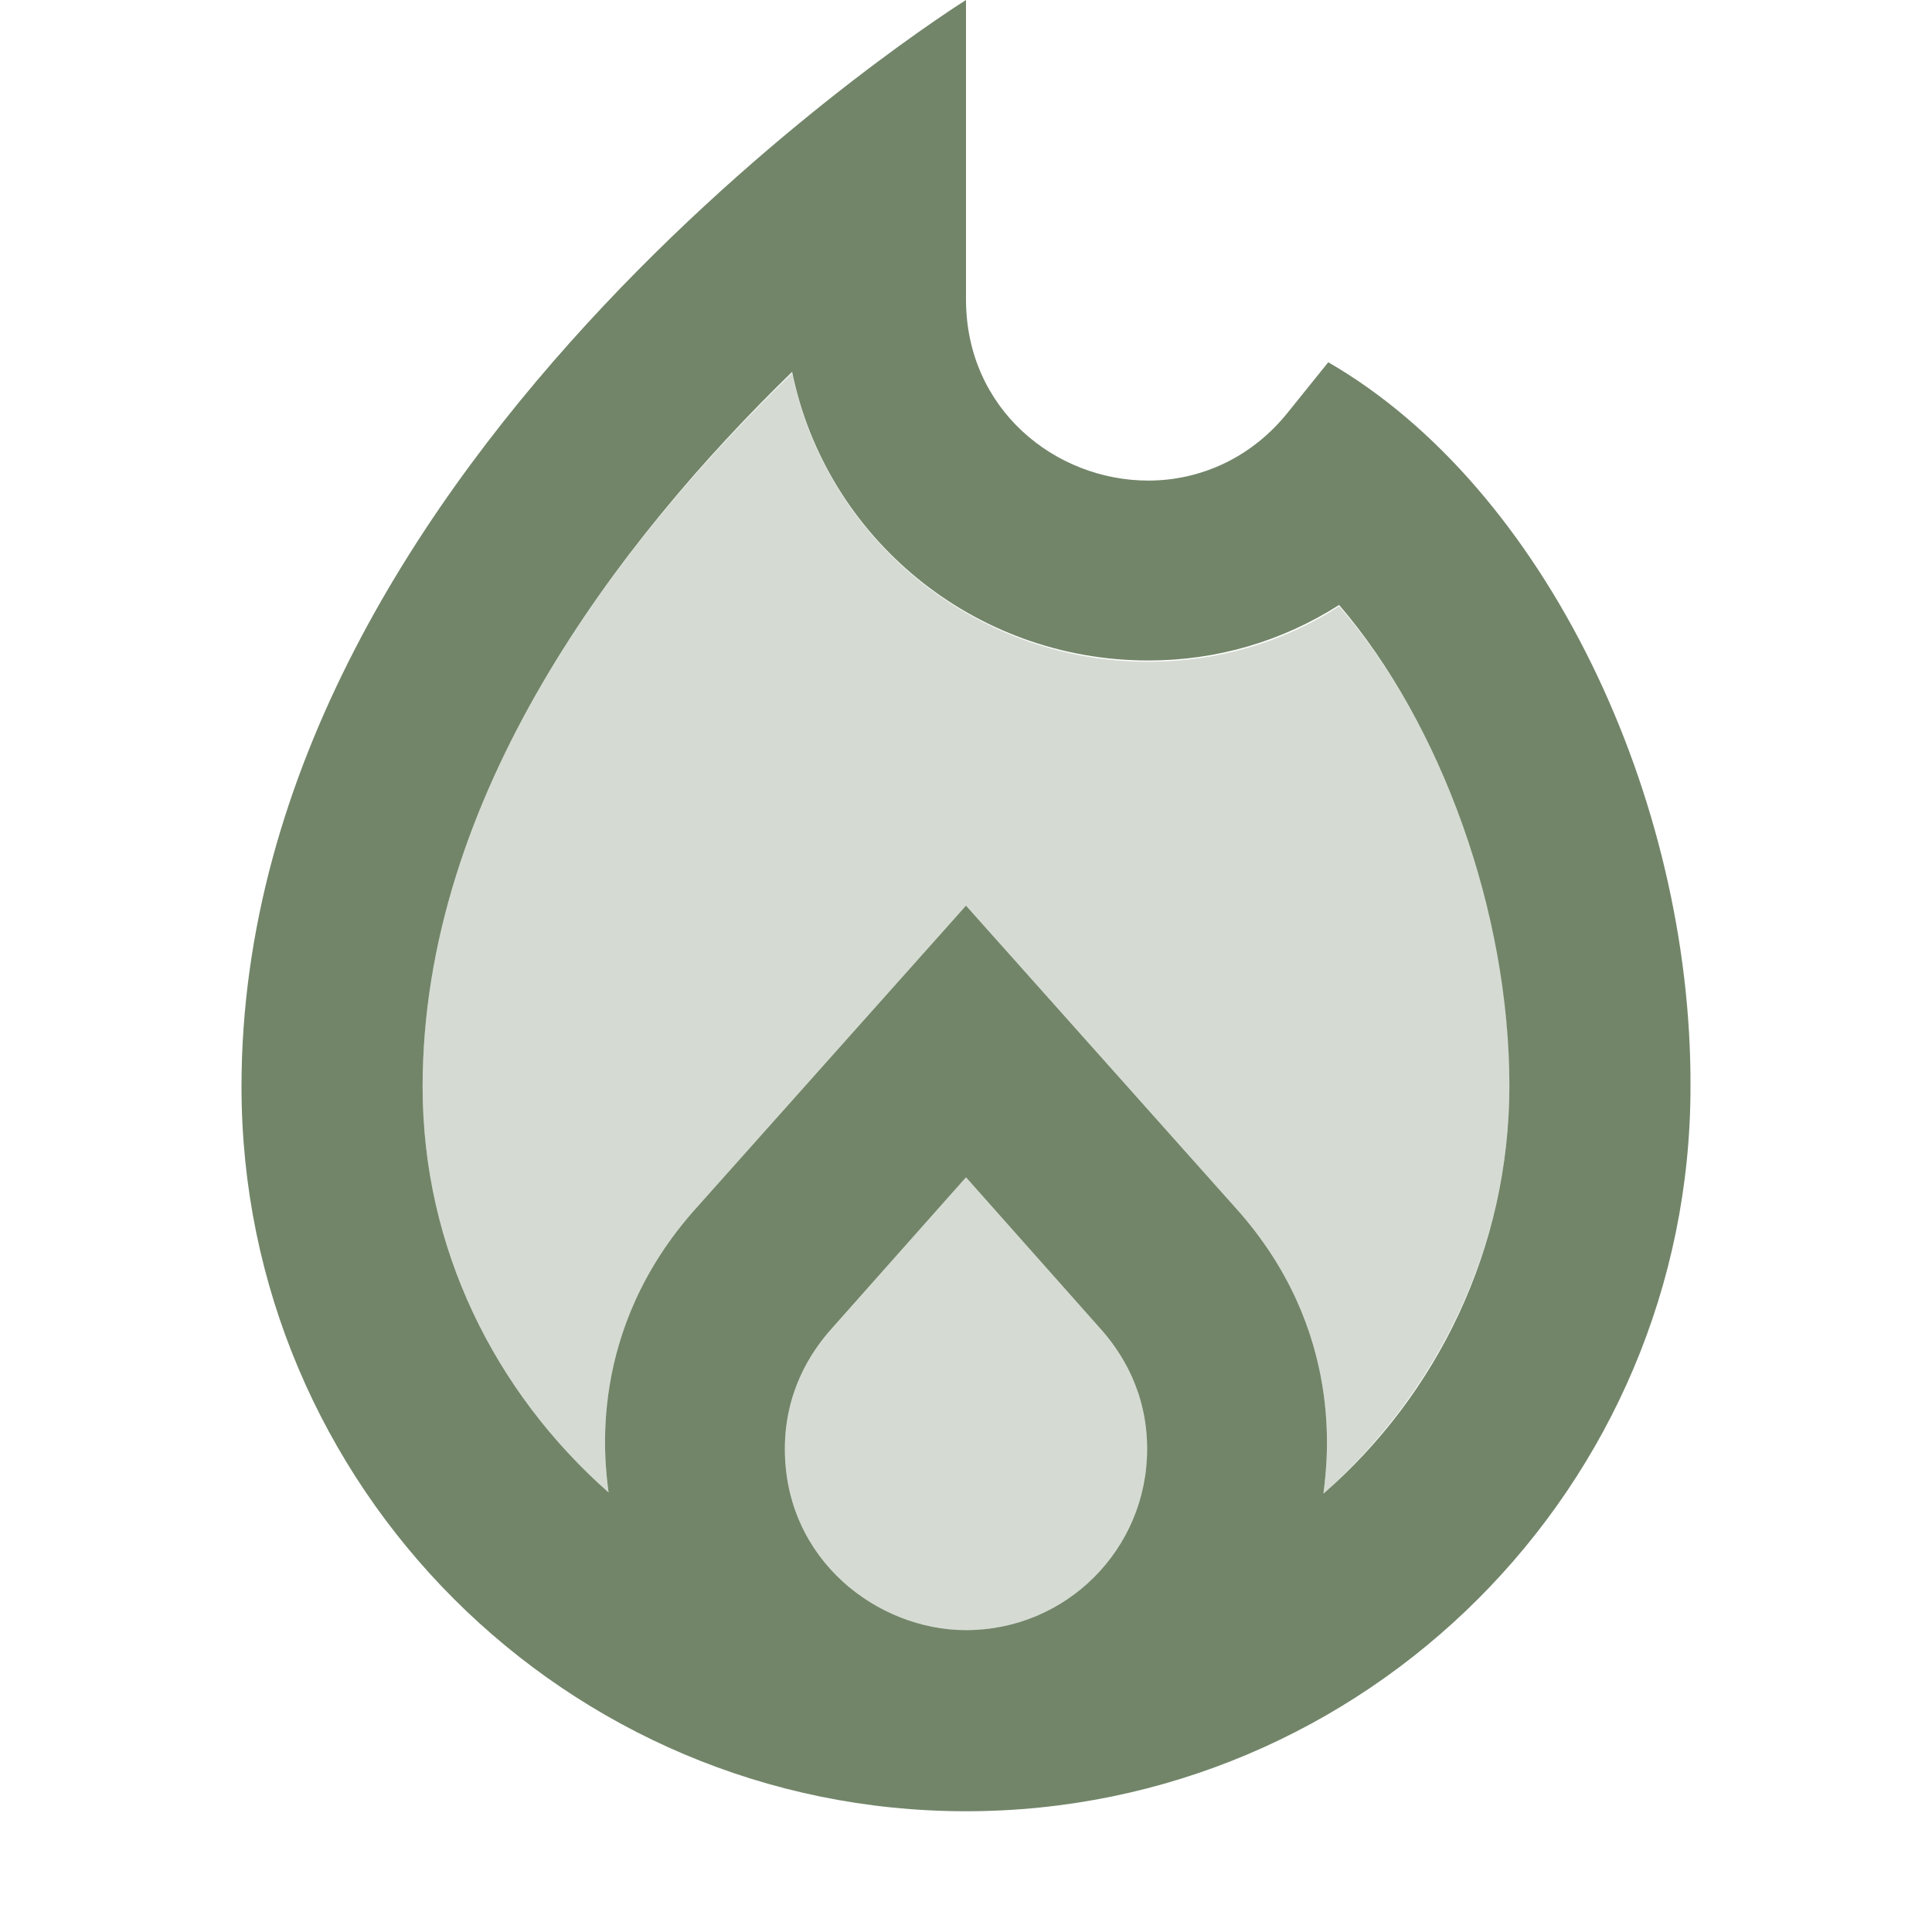
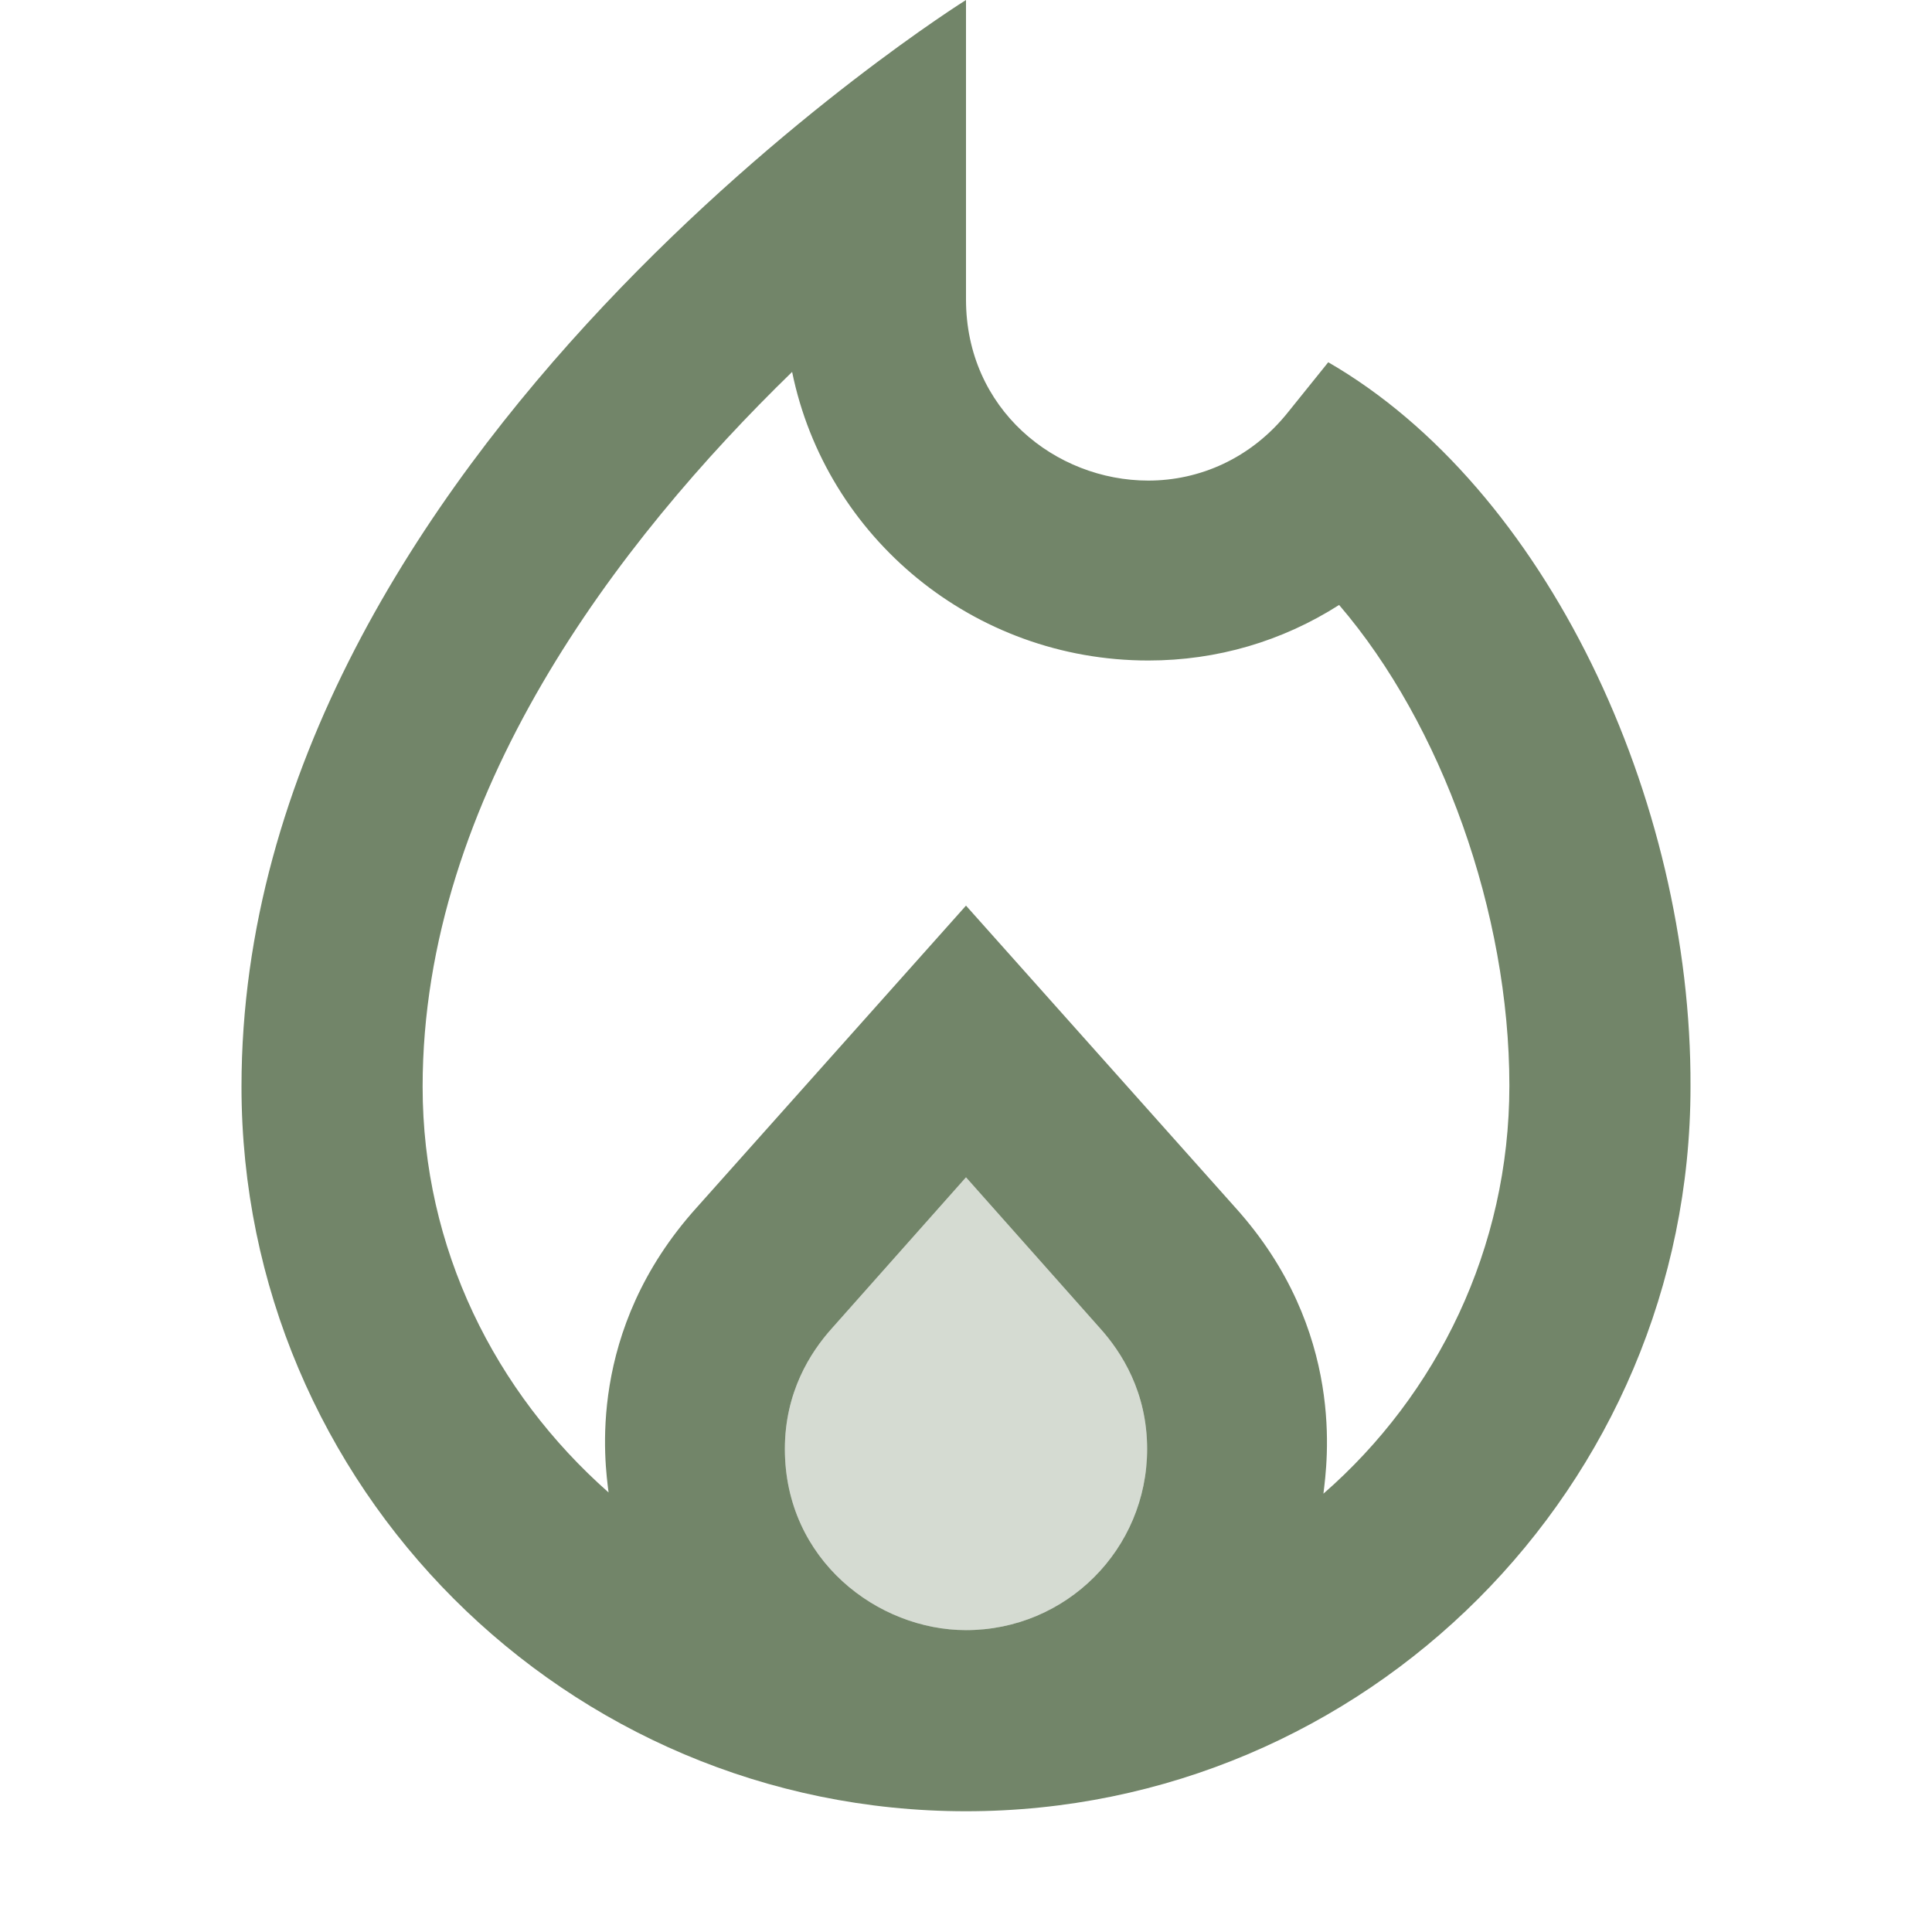
<svg xmlns="http://www.w3.org/2000/svg" enable-background="new 2 2 16 16" height="48px" viewBox="2 2 16 16" width="48px" fill="#728569">
  <g>
    <rect fill="none" height="20" width="20" />
  </g>
  <g>
    <g>
      <path d="M10,11.75L8.89,13c-0.18,0.2-0.39,0.53-0.39,1c0,0.92,0.77,1.5,1.5,1.5c0.83,0,1.5-0.67,1.5-1.5 c0-0.47-0.21-0.8-0.39-1L10,11.75z" opacity=".3" />
-       <path d="M11.51,7.48c-1.45,0-2.67-1.03-2.95-2.39C7.12,6.48,5.5,8.59,5.5,11c0,1.34,0.6,2.53,1.54,3.36 C7.01,14.12,6.85,13.02,7.77,12L10,9.5l2.23,2.5c0.92,1.02,0.76,2.12,0.73,2.37h0c0.93-0.83,1.54-2.03,1.54-3.37 c0.01-1.43-0.55-2.99-1.41-3.98C12.63,7.32,12.08,7.48,11.51,7.48z" opacity=".3" />
      <path d="M16,11c0.01-2.39-1.2-4.96-3-6l-0.33,0.41c-0.31,0.39-0.74,0.57-1.16,0.57c-0.77,0-1.51-0.59-1.51-1.5V2c0,0-6,3.75-6,9 c0,3.31,2.69,6,6,6S16,14.31,16,11L16,11z M10,15.5c-0.73,0-1.5-0.58-1.5-1.5c0-0.47,0.21-0.8,0.39-1L10,11.75L11.11,13 c0.18,0.2,0.39,0.53,0.39,1C11.5,14.83,10.83,15.5,10,15.5z M12.96,14.37L12.96,14.37c0.03-0.25,0.19-1.35-0.73-2.37L10,9.5 L7.77,12c-0.92,1.02-0.76,2.12-0.73,2.36C6.1,13.53,5.5,12.34,5.5,11c0-2.41,1.62-4.52,3.06-5.92c0.28,1.37,1.5,2.39,2.95,2.39 c0.57,0,1.11-0.16,1.58-0.46c0.85,0.99,1.41,2.55,1.41,3.98C14.5,12.34,13.9,13.55,12.96,14.37z" />
    </g>
  </g>
</svg>